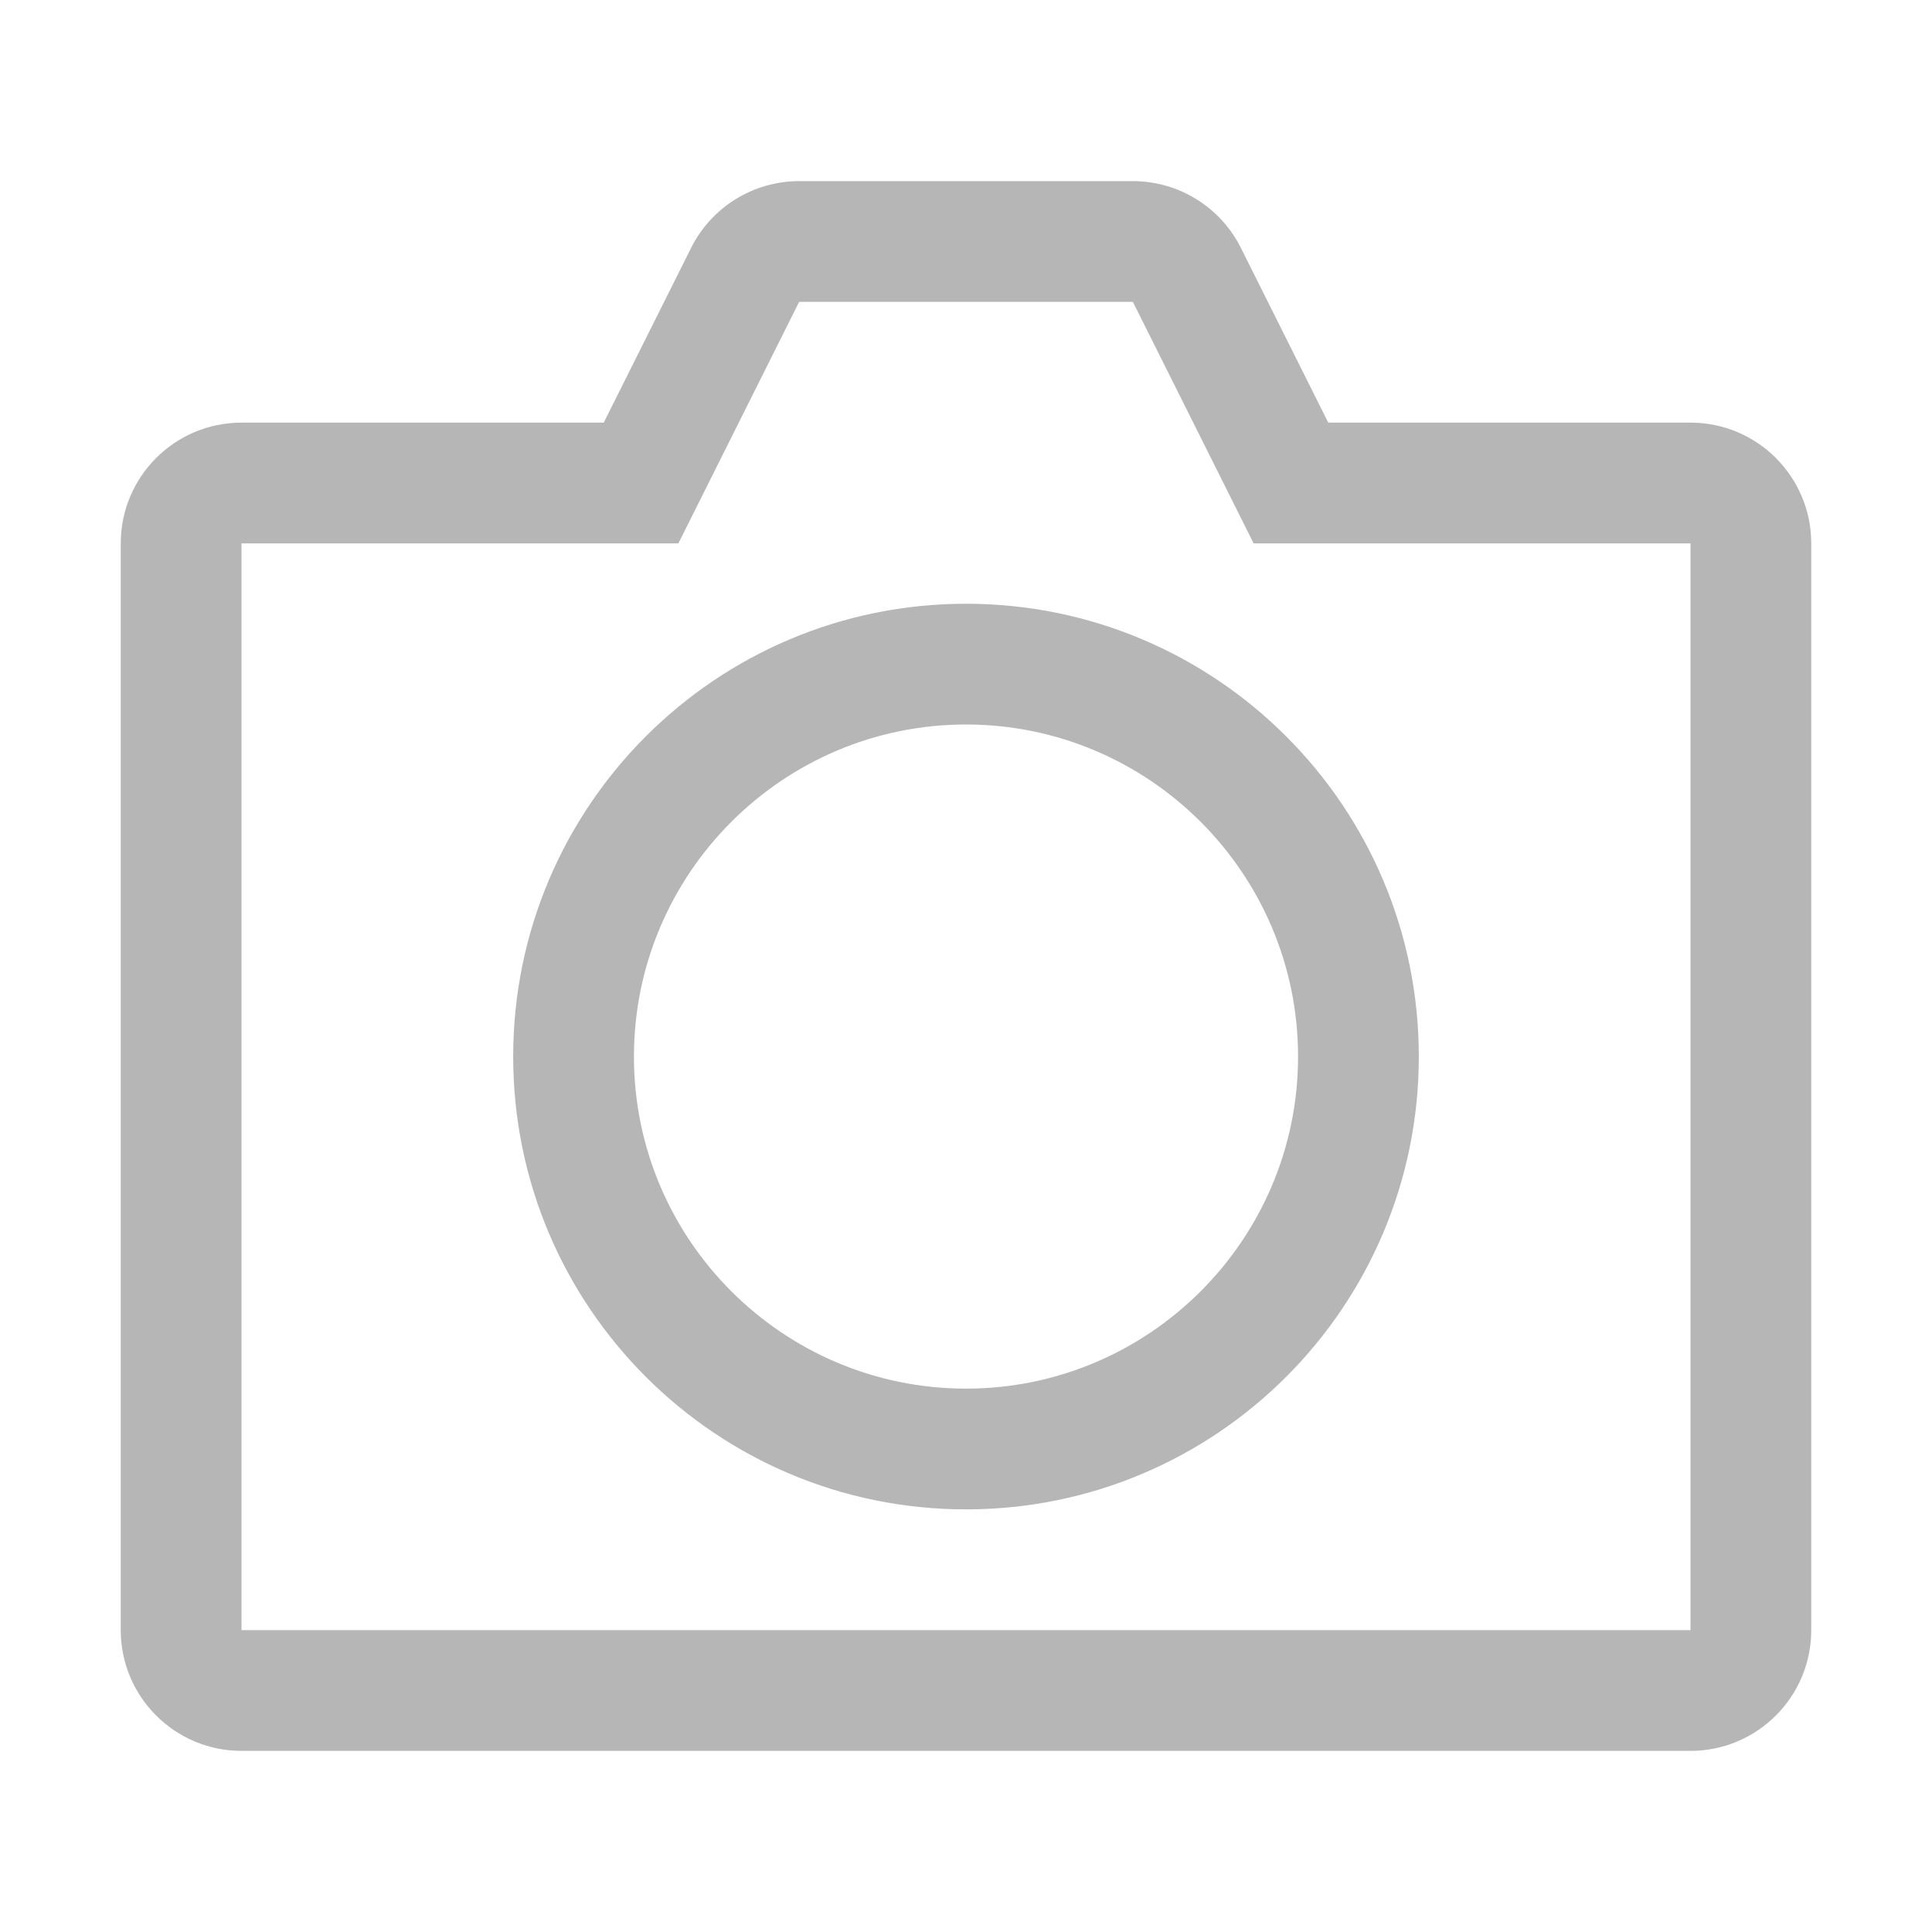
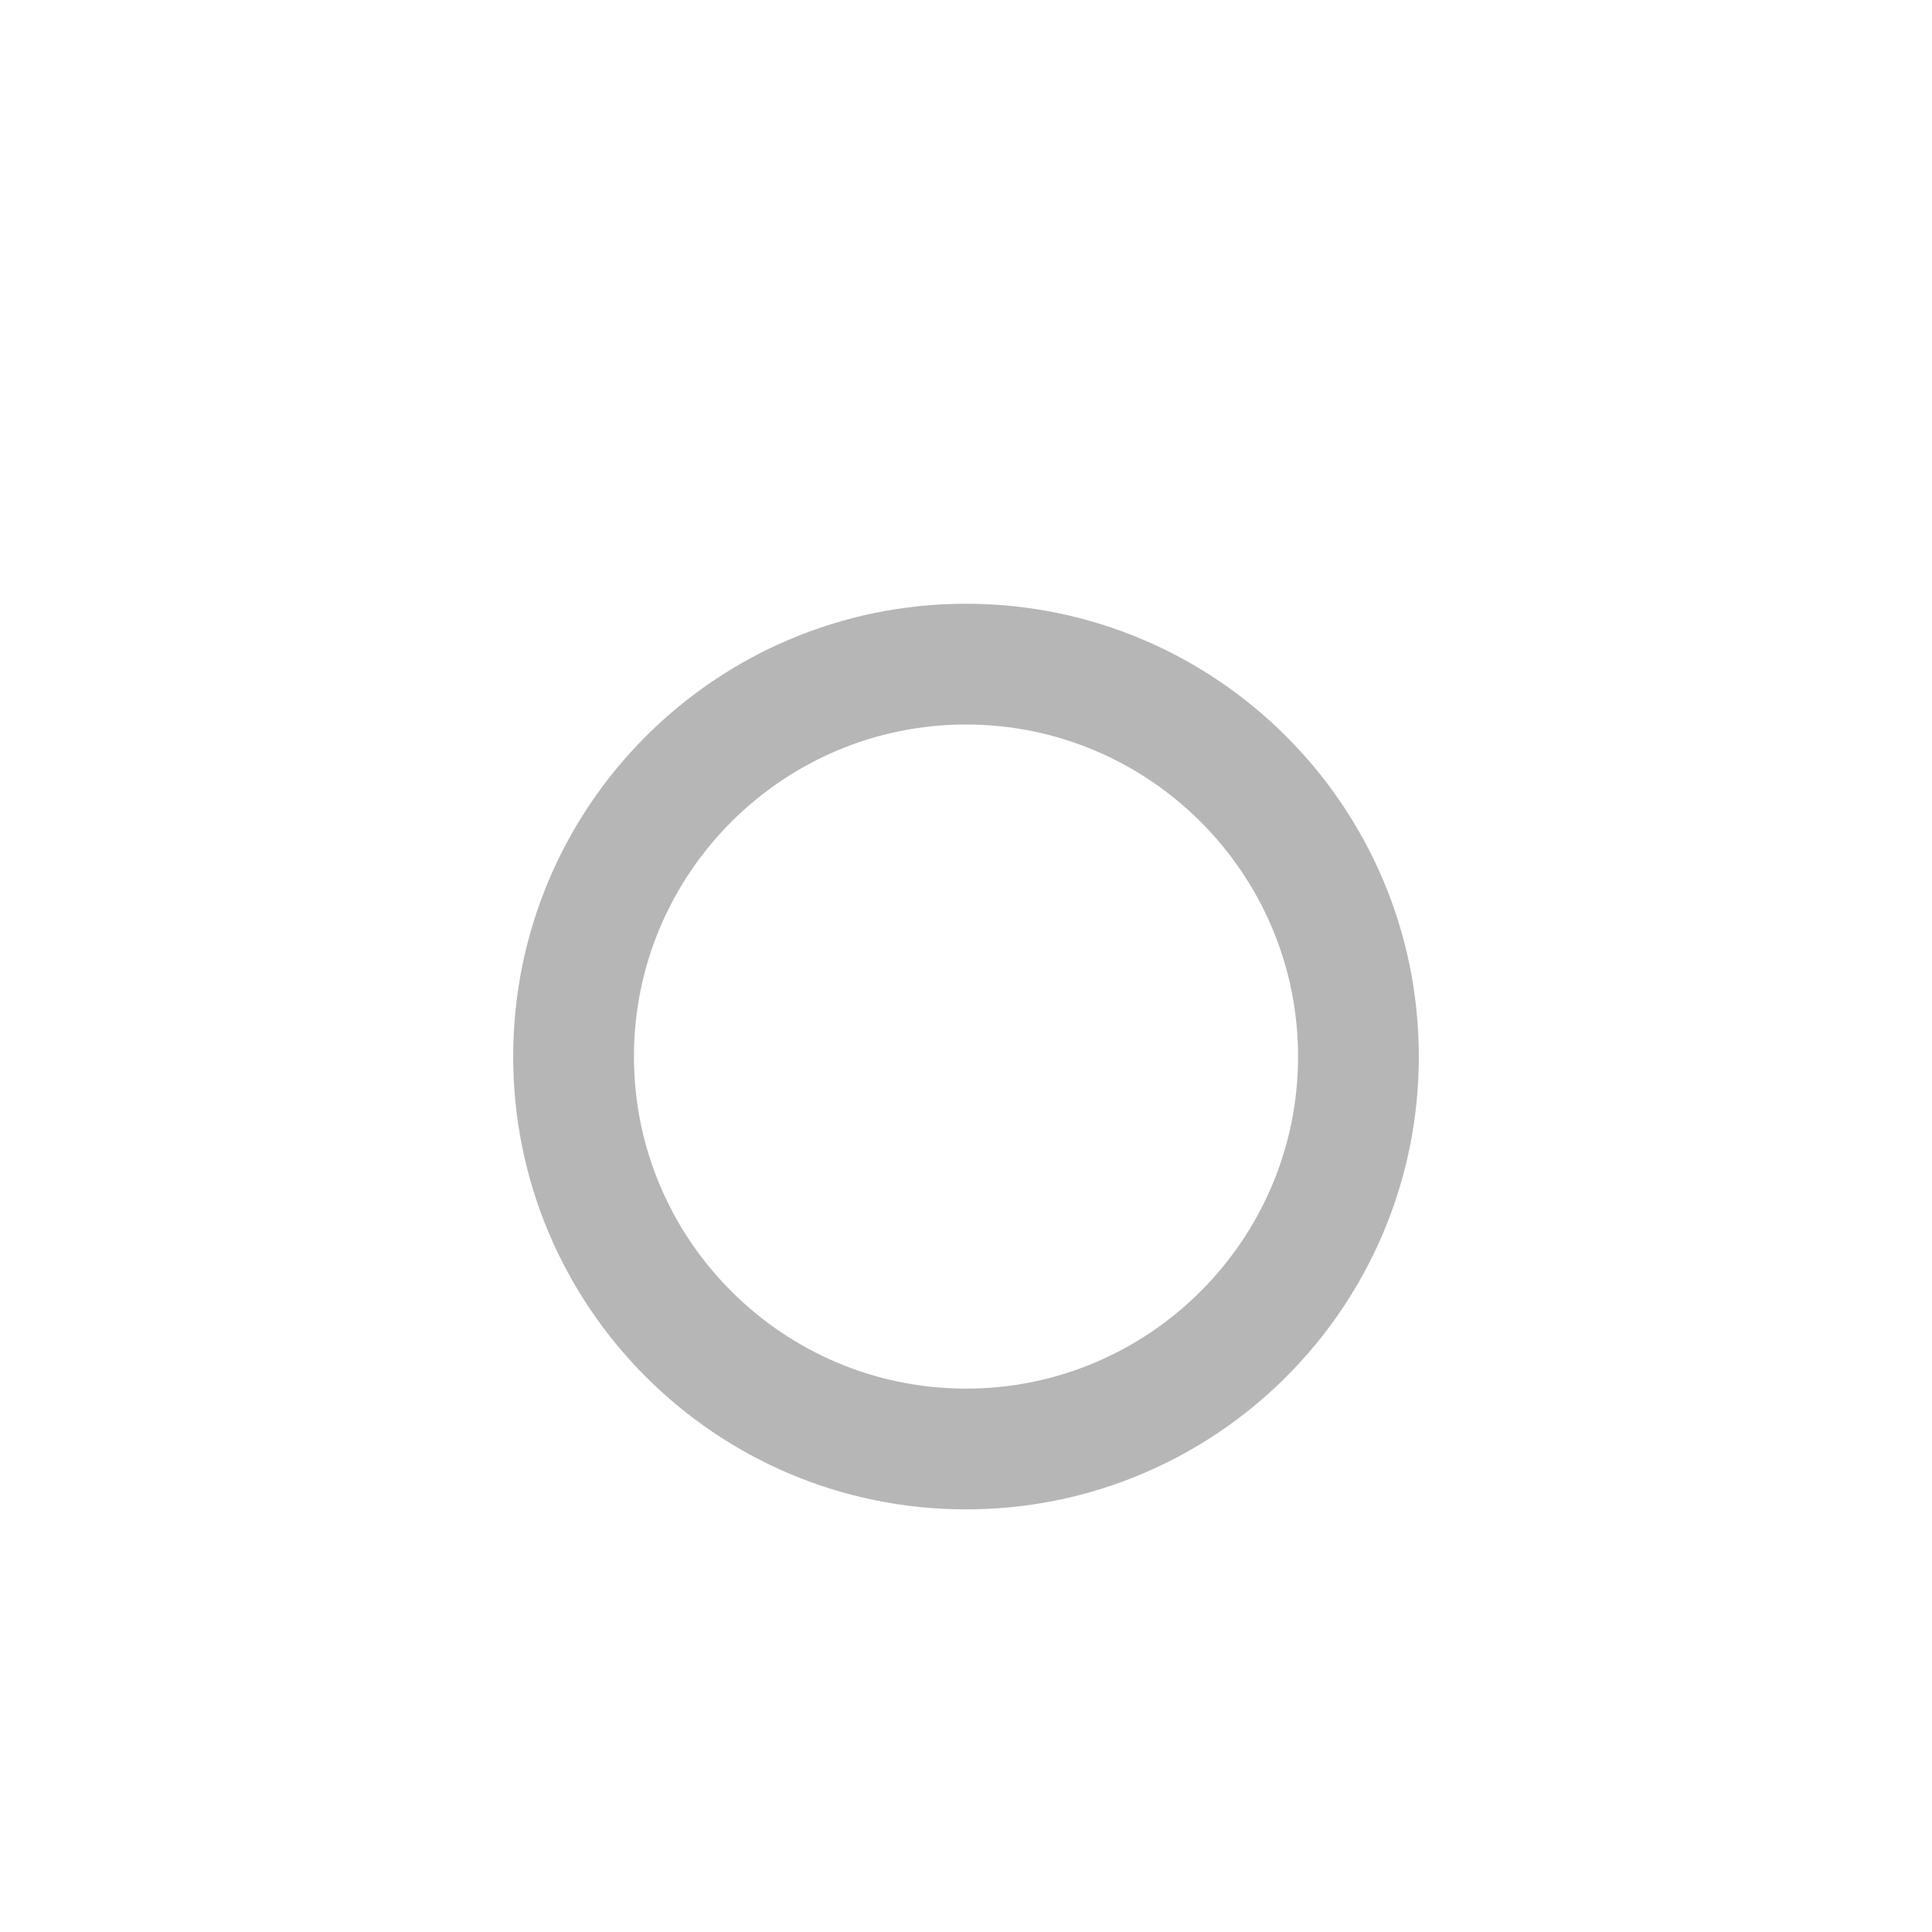
<svg xmlns="http://www.w3.org/2000/svg" width="40" height="40" viewBox="0 0 40 40" fill="none">
-   <path fill-rule="evenodd" clip-rule="evenodd" d="M35 33.75H5V11.25H14.045L16.545 6.25H23.455L25.955 11.25H35V33.75ZM35 8.75H27.5L25.691 5.131C25.267 4.285 24.401 3.75 23.455 3.75H16.545C15.599 3.75 14.732 4.285 14.309 5.131L12.5 8.75H5C3.62 8.75 2.5 9.87 2.5 11.25V33.75C2.5 35.13 3.62 36.25 5 36.25H35C36.38 36.25 37.5 35.13 37.5 33.75V11.25C37.5 9.87 36.38 8.75 35 8.75V8.75Z" fill="#B6B6B6" />
  <path fill-rule="evenodd" clip-rule="evenodd" d="M20 28.75C16.209 28.75 13.125 25.666 13.125 21.875C13.125 18.084 16.209 15 20 15C23.791 15 26.875 18.084 26.875 21.875C26.875 25.666 23.791 28.75 20 28.75M20 12.5C14.821 12.5 10.625 16.698 10.625 21.875C10.625 27.054 14.821 31.25 20 31.25C25.179 31.25 29.375 27.054 29.375 21.875C29.375 16.698 25.179 12.5 20 12.5" fill="#B6B6B6" />
</svg>